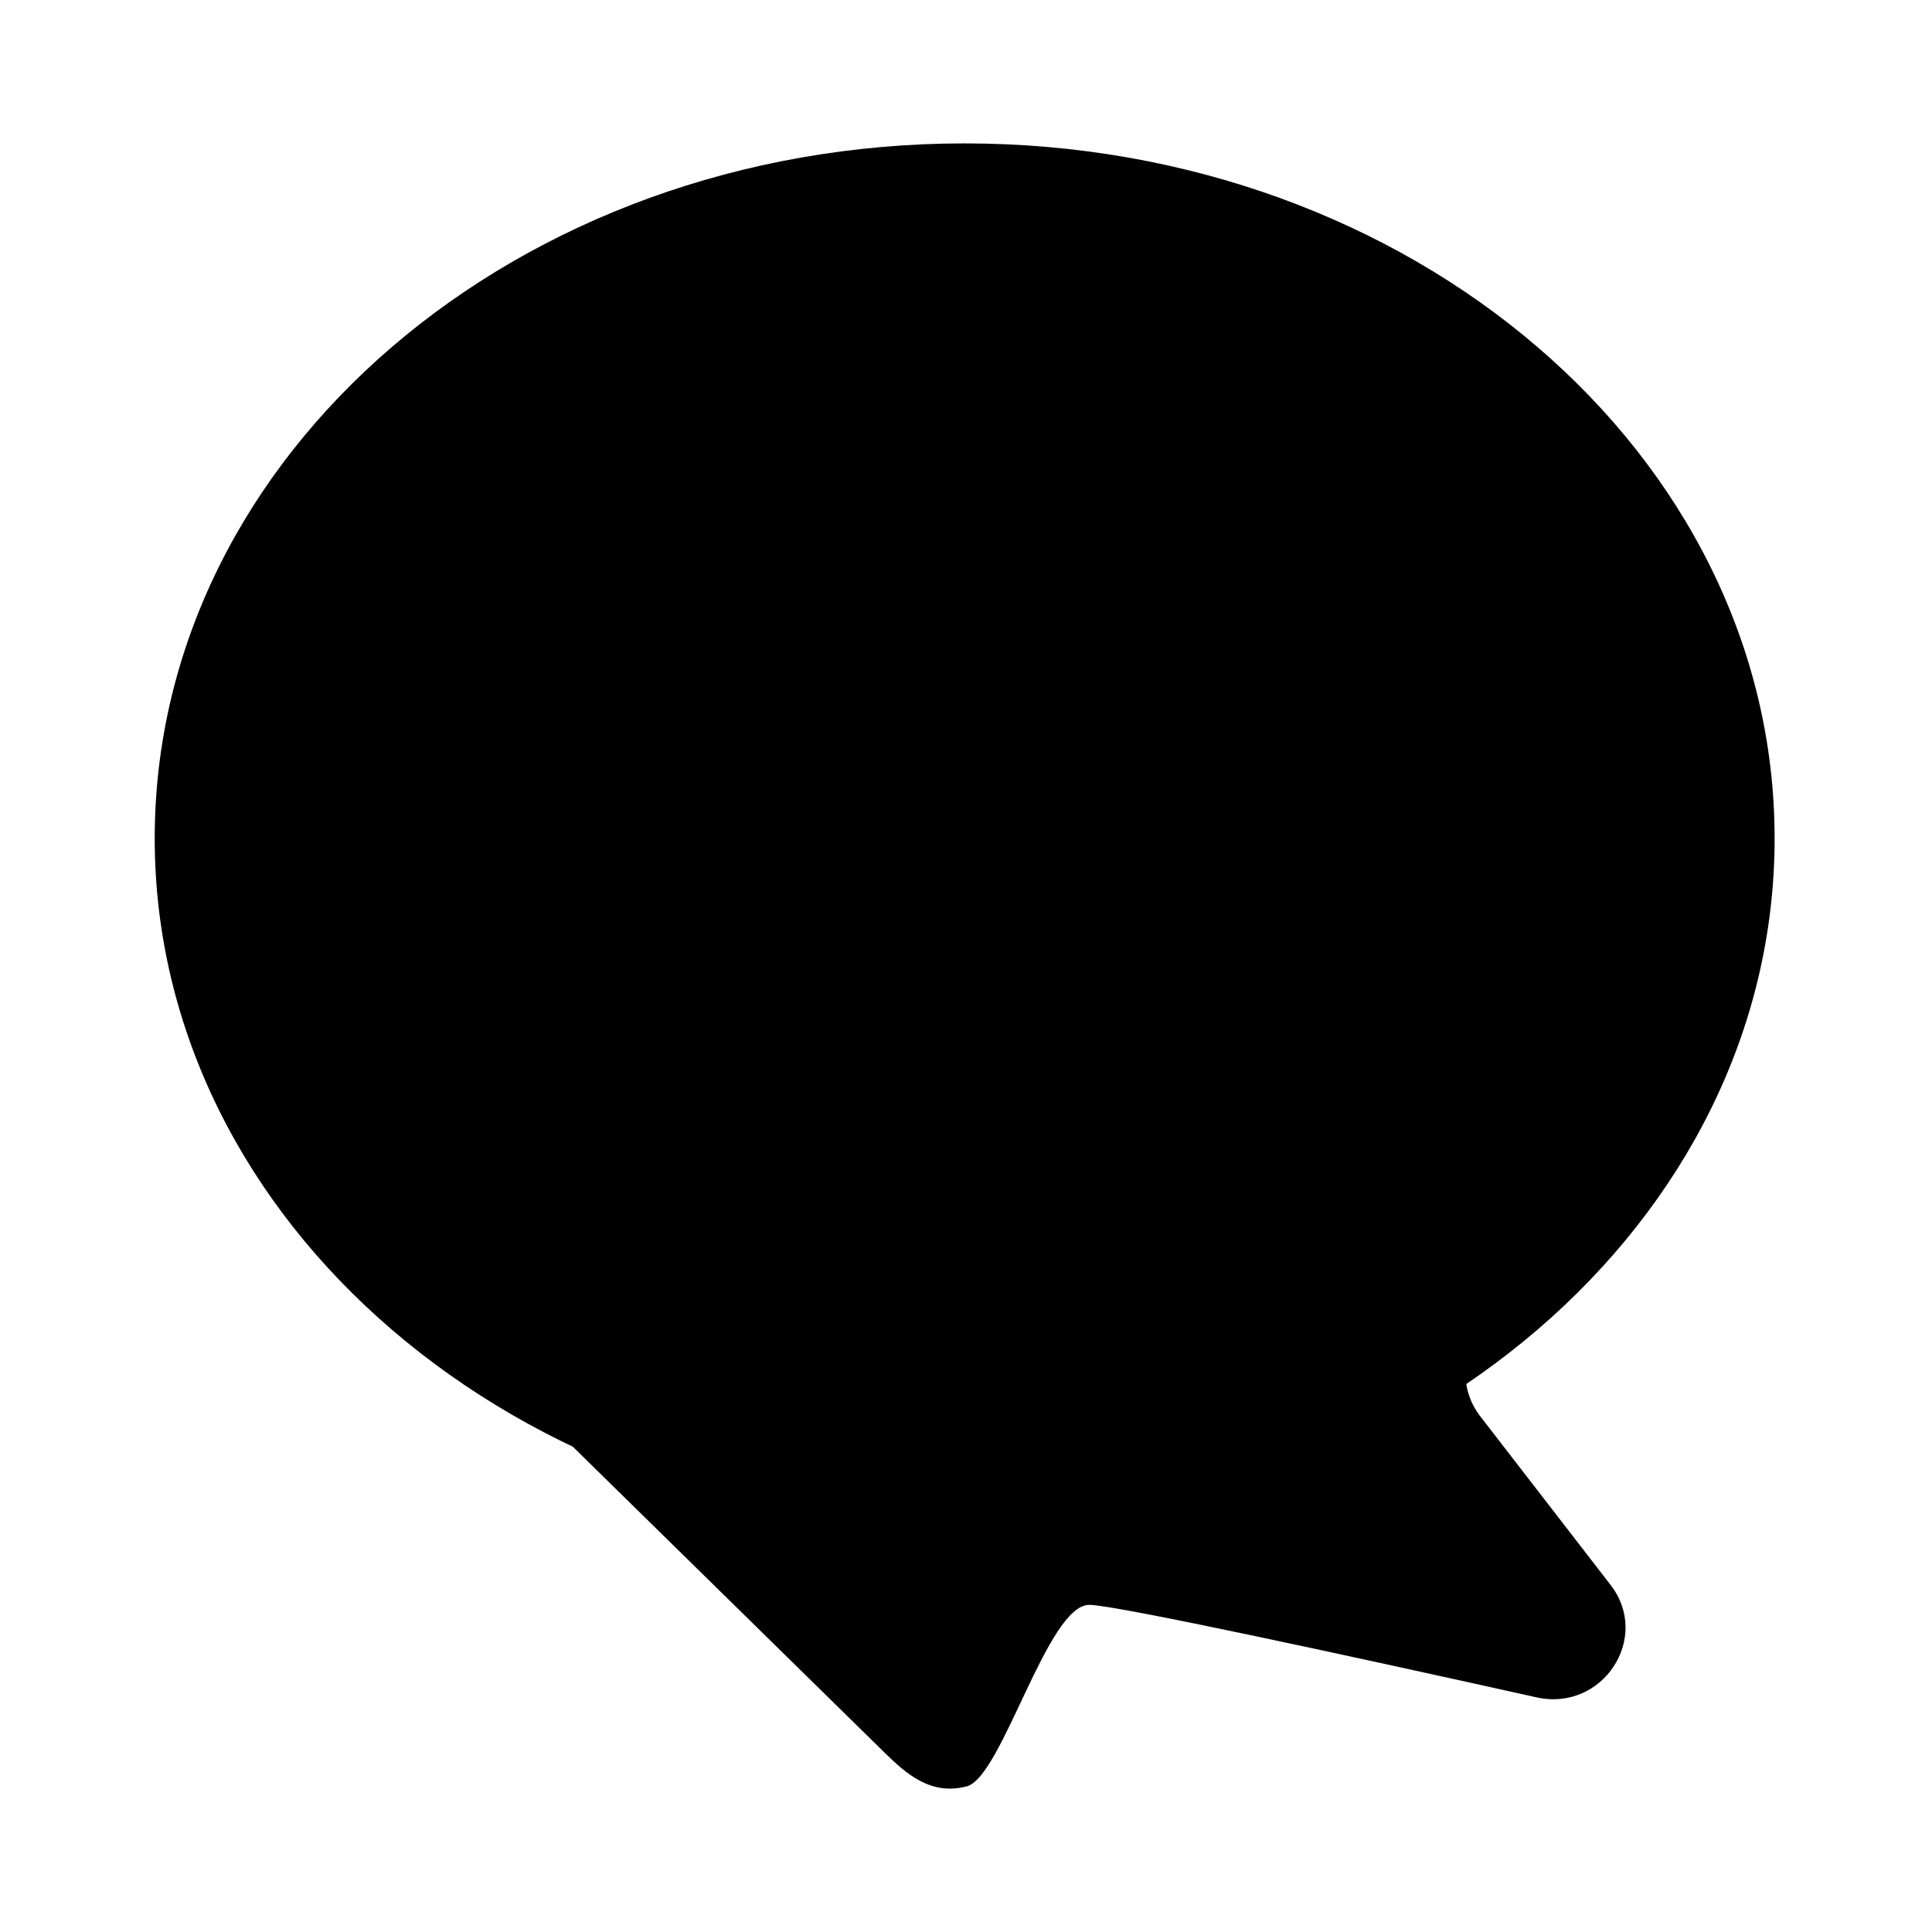
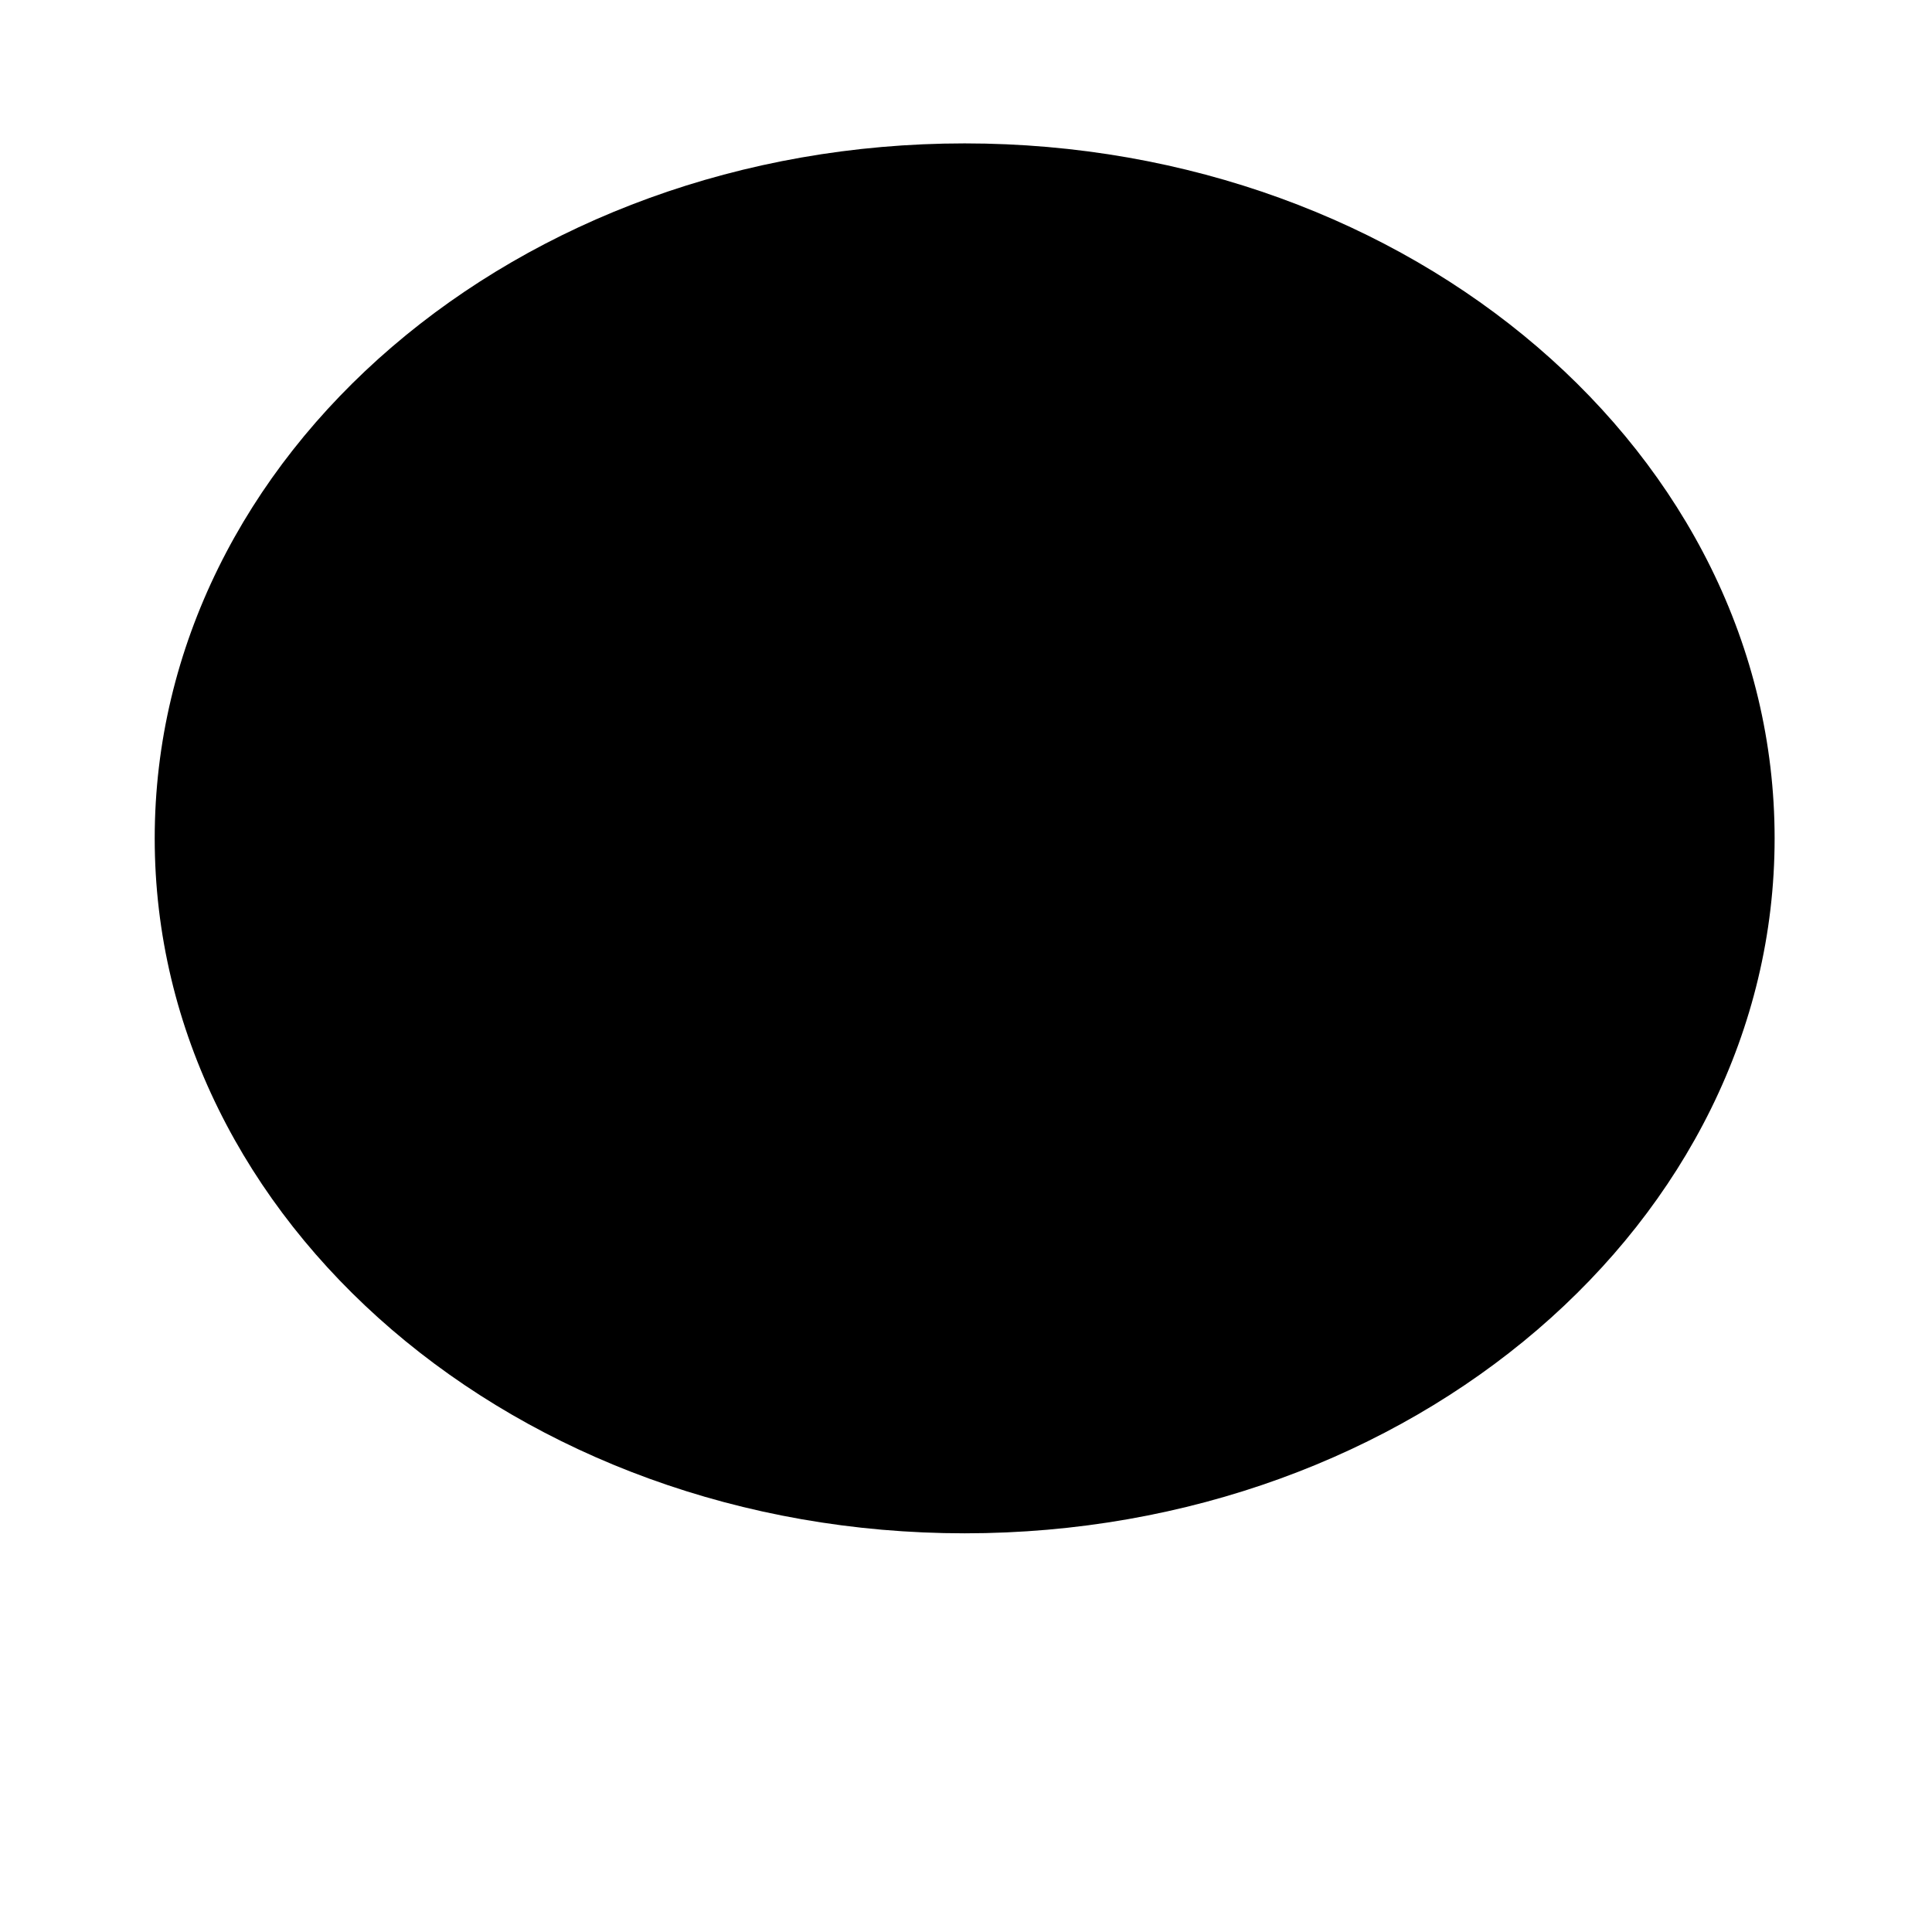
<svg xmlns="http://www.w3.org/2000/svg" width="512" height="512" viewBox="0 0 512 512" fill="currentColor">
  <path d="M470.292 222.173C470.292 323.888 374.192 406.345 255.646 406.345C137.1 406.345 41 323.888 41 222.173C41 120.457 137.1 38 255.646 38C374.192 38 470.292 120.457 470.292 222.173Z" fill="currentColor" />
-   <path fill-rule="evenodd" clip-rule="evenodd" d="M212.712 70.54C242.616 62.536 272.974 62.092 302.877 70.096C332.78 78.1 359.966 93.219 383.527 116.341C406.633 139.018 421.584 165.253 429.739 194.6C437.895 223.947 437.442 253.739 429.286 283.086C422.533 307.389 410.496 330.168 393.435 350.16C387.293 357.357 386.469 367.808 392.25 375.288L426.826 420.028C437.652 434.036 424.688 453.705 407.207 449.82C359.718 439.265 295.598 425.306 288.661 425.304C277.517 425.304 265.608 470.925 256.208 473.399C246.808 475.871 240.35 470.286 234.46 464.505L122.548 354.676C100.8 333.332 86.751 308.876 79.955 279.973C73.159 251.96 74.067 223.502 83.129 195.044C92.191 166.587 108.956 140.351 132.516 117.229C156.076 94.107 182.809 78.543 212.712 70.54ZM296.136 299.104C293.879 297.188 290.476 297.419 288.522 299.632C282.492 306.471 272.183 313.672 257.563 313.672C242.942 313.672 232.633 306.471 226.603 299.632C224.649 297.419 221.247 297.188 218.99 299.104C216.733 301.02 216.497 304.356 218.451 306.57C225.963 315.027 239.001 324.243 257.563 324.243C276.125 324.243 289.162 315.027 296.675 306.57C298.629 304.356 298.393 301.02 296.136 299.104ZM290.188 127.011C270.705 122.12 250.768 123.011 230.833 128.347C210.445 134.128 192.774 145.243 176.917 160.805C160.606 176.813 149.28 194.155 143.843 213.72C138.406 233.285 137.5 252.851 142.484 271.971C143.598 276.244 144.96 280.405 146.577 284.46C152.305 298.828 171.321 292.1 171.321 276.673C171.321 254.244 180.406 232.733 196.58 216.873C212.753 201.013 234.69 192.104 257.563 192.104C280.435 192.104 302.372 201.013 318.546 216.873C334.719 232.733 343.804 254.244 343.804 276.673C343.804 288.697 358.688 293.463 364.006 282.628C366.688 277.165 368.961 271.533 370.837 265.746C376.274 246.181 377.18 226.615 372.196 207.495C367.212 188.375 357.697 171.034 342.745 156.36C327.34 141.242 309.67 131.902 290.188 127.011ZM230.612 242.317C225.391 242.317 220.64 245.687 217.339 249.981C214.004 254.342 211.747 260.189 211.747 266.102C211.747 267.258 212.522 268.249 213.6 268.613C214.669 268.973 215.87 268.619 216.58 267.711C216.592 267.695 216.605 267.681 216.618 267.668C216.649 267.637 216.675 267.602 216.701 267.567C216.748 267.505 216.825 267.424 216.901 267.324C217.103 267.06 217.44 266.664 217.844 266.201C218.687 265.276 219.866 264.021 221.281 262.799C224.245 260.222 227.614 258.174 230.612 258.174C233.61 258.174 236.979 260.222 239.944 262.799C241.359 264.021 242.538 265.276 243.38 266.201C243.784 266.664 244.121 267.06 244.323 267.324C244.424 267.456 244.492 267.556 244.559 267.622C244.604 267.666 244.645 267.714 244.683 267.763C245.367 268.632 246.544 268.966 247.625 268.613C248.736 268.249 249.478 267.225 249.478 266.102C249.477 260.189 247.22 254.342 243.885 249.981C240.584 245.687 235.834 242.317 230.612 242.317ZM284.513 242.317C279.292 242.317 274.542 245.687 271.24 249.981C267.905 254.342 265.648 260.189 265.648 266.102C265.648 267.258 266.423 268.249 267.501 268.613C268.57 268.973 269.772 268.619 270.481 267.711C270.493 267.695 270.506 267.681 270.52 267.668C270.551 267.637 270.576 267.602 270.602 267.567C270.65 267.505 270.726 267.424 270.802 267.324C271.004 267.06 271.341 266.664 271.745 266.201C272.588 265.276 273.767 264.021 275.182 262.799C278.146 260.222 281.515 258.174 284.513 258.174C287.511 258.174 290.88 260.222 293.845 262.799C295.26 264.021 296.439 265.276 297.281 266.201C297.685 266.664 298.022 267.06 298.224 267.324C298.325 267.456 298.393 267.556 298.46 267.622C298.505 267.666 298.546 267.714 298.584 267.763C299.268 268.632 300.445 268.966 301.526 268.613C302.637 268.249 303.379 267.225 303.379 266.102C303.379 260.189 301.121 254.342 297.786 249.981C294.485 245.687 289.735 242.317 284.513 242.317Z" fill="currentColor" />
</svg>